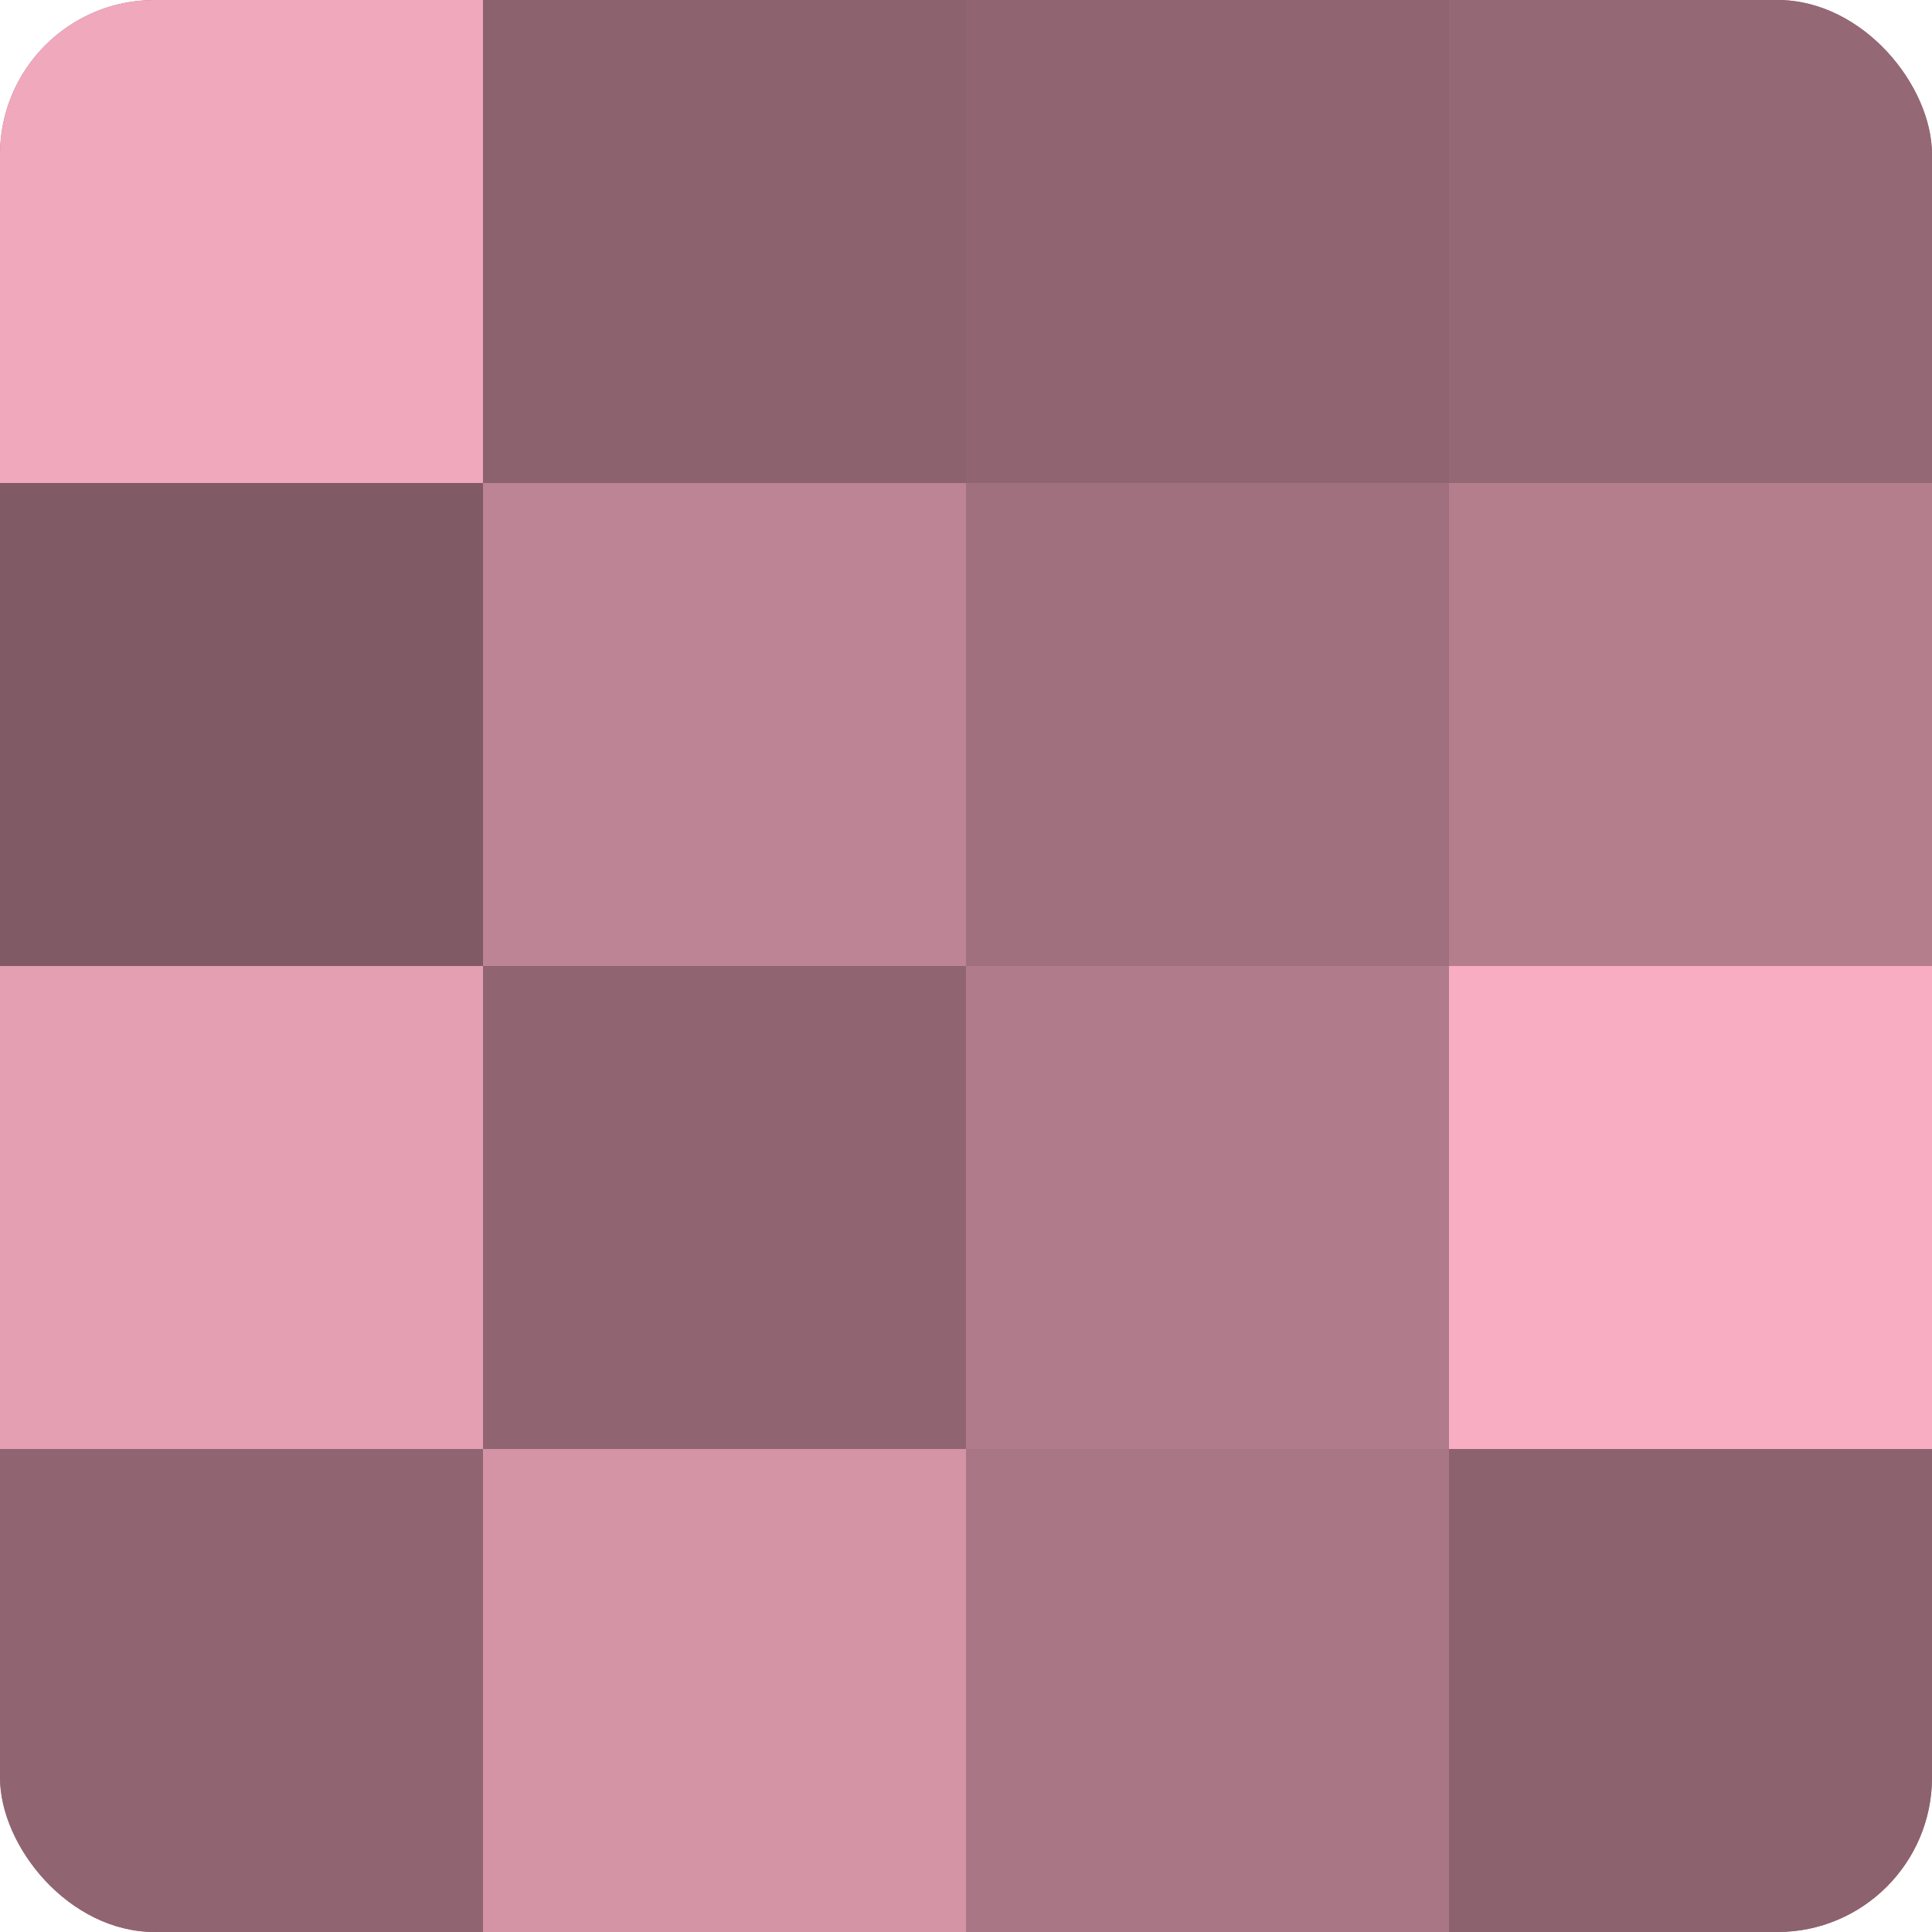
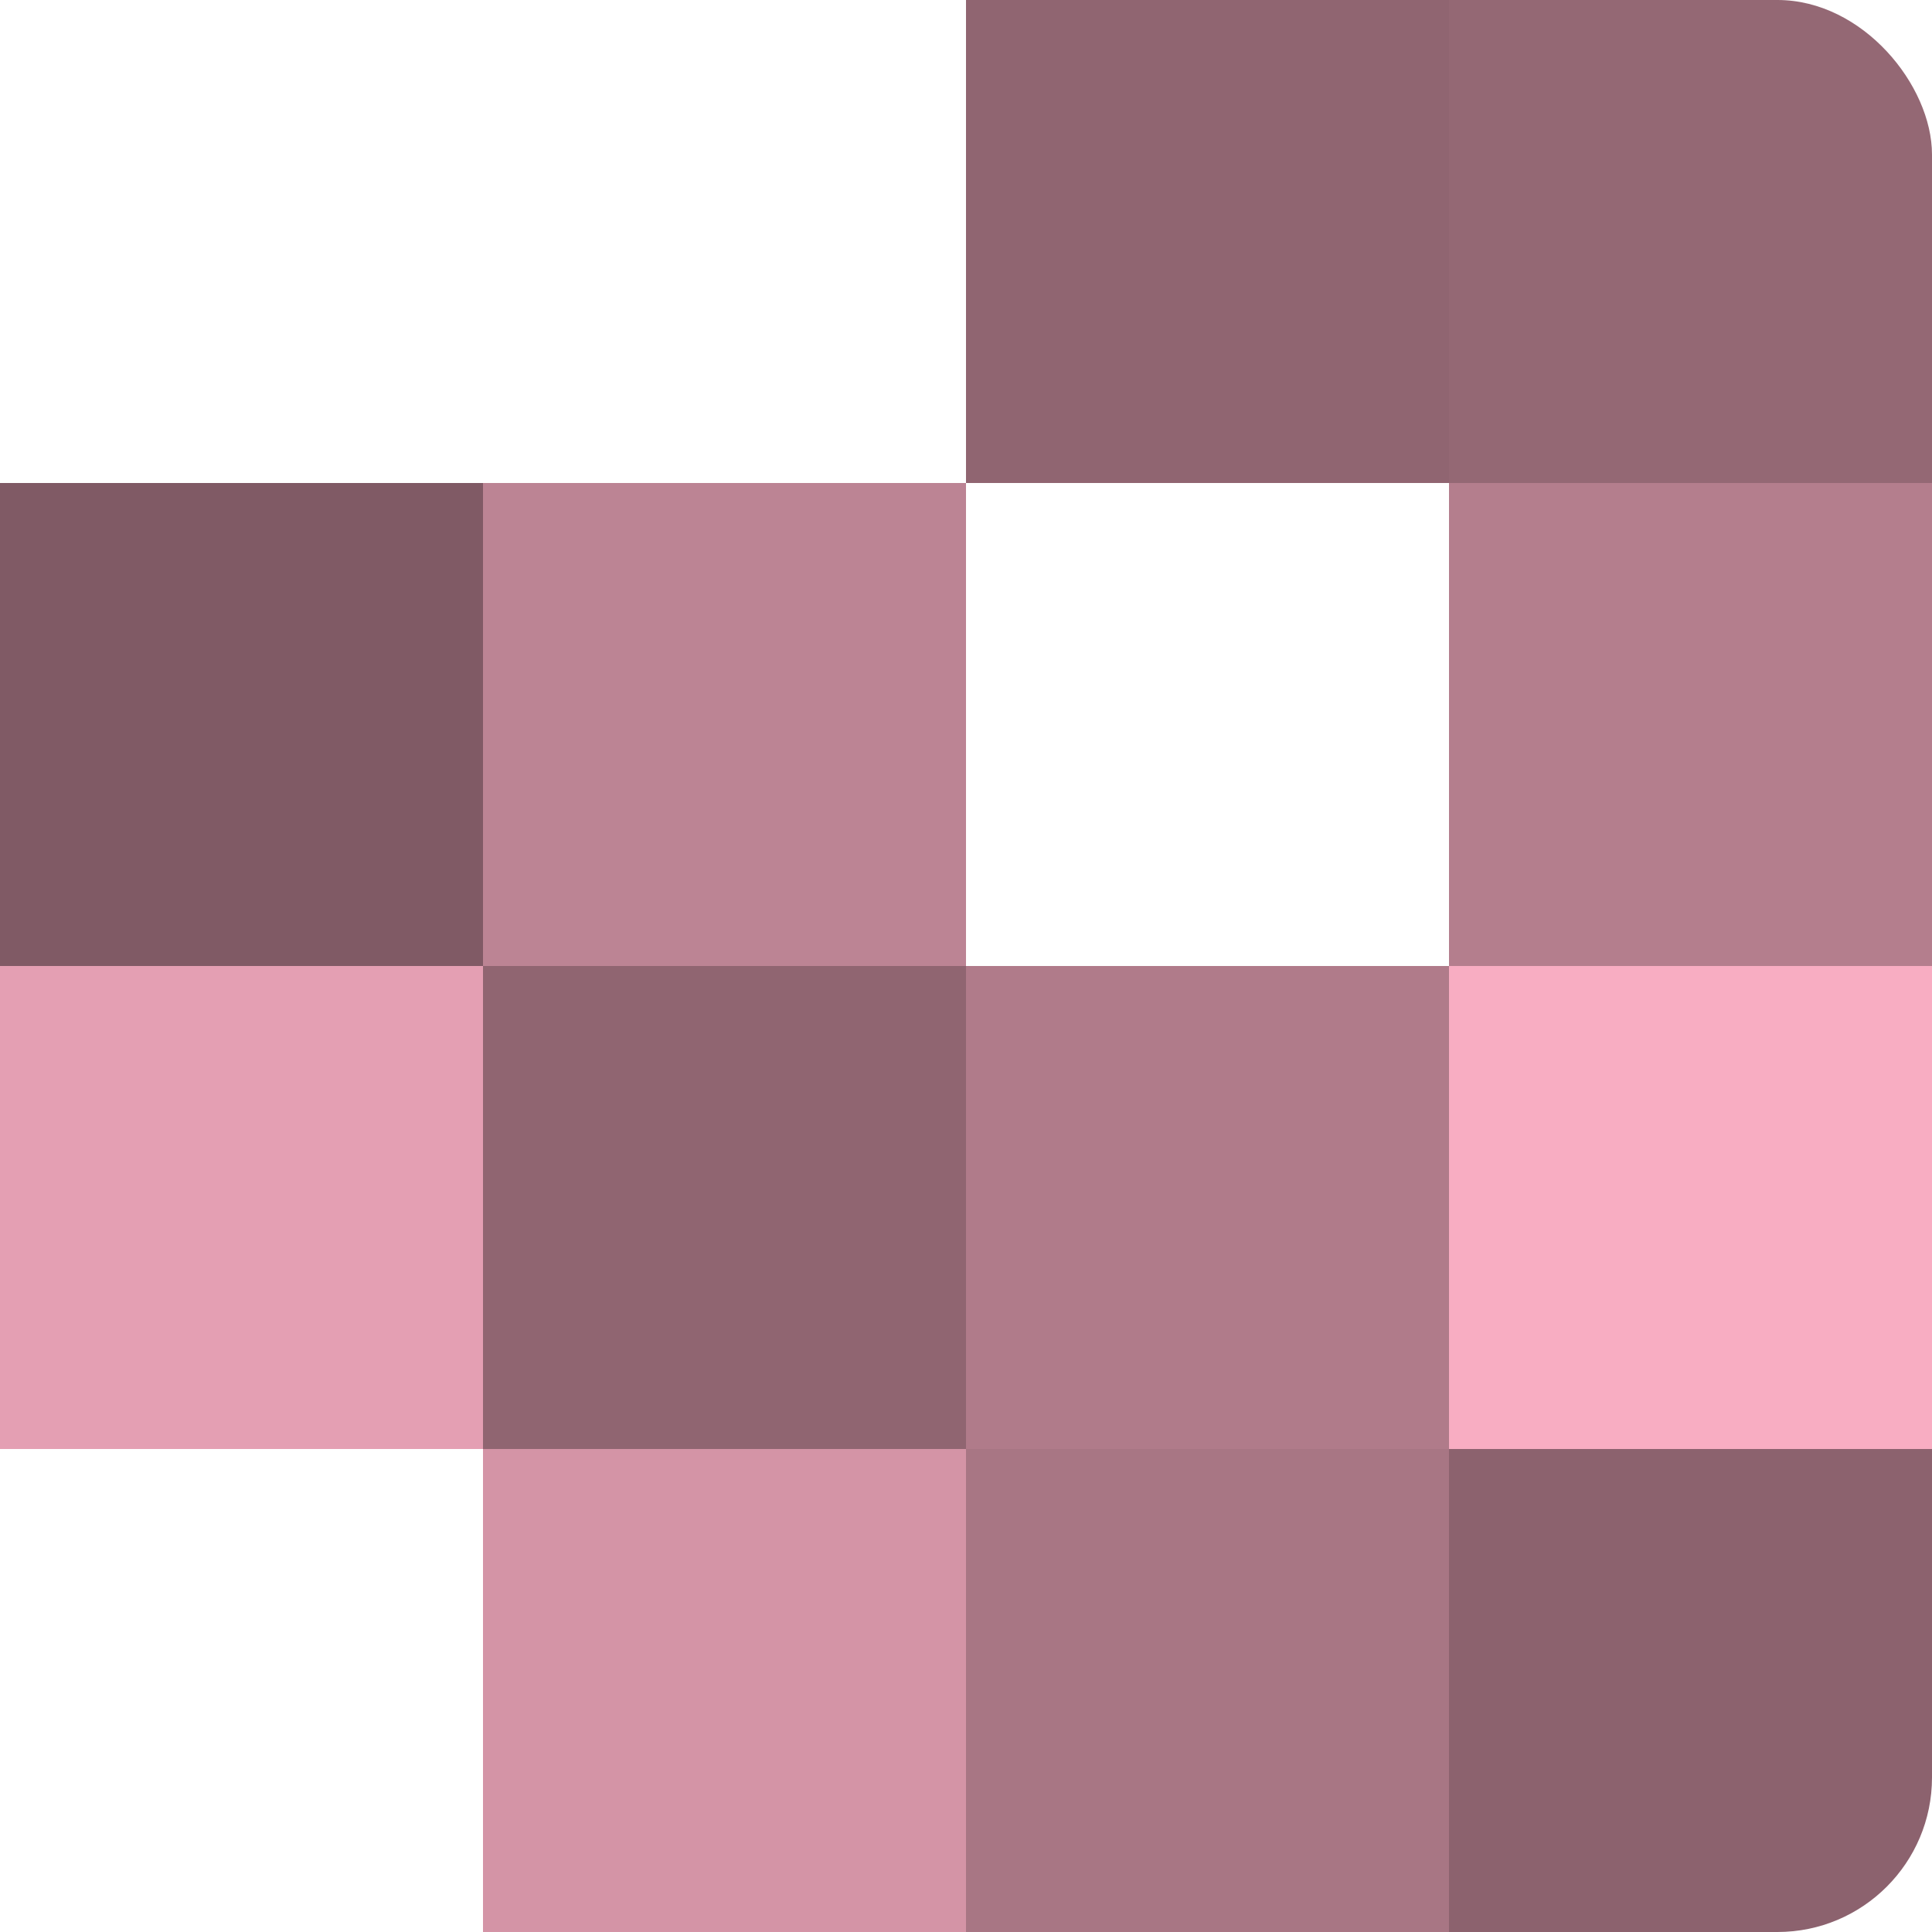
<svg xmlns="http://www.w3.org/2000/svg" width="60" height="60" viewBox="0 0 100 100" preserveAspectRatio="xMidYMid meet">
  <defs>
    <clipPath id="c" width="100" height="100">
      <rect width="100" height="100" rx="8" ry="8" />
    </clipPath>
  </defs>
  <g clip-path="url(#c)">
-     <rect width="100" height="100" fill="#a0707e" />
-     <rect width="25" height="25" fill="#f0a8bc" />
    <rect y="25" width="25" height="25" fill="#805a65" />
    <rect y="50" width="25" height="25" fill="#e49fb3" />
-     <rect y="75" width="25" height="25" fill="#906571" />
-     <rect x="25" width="25" height="25" fill="#8c626e" />
    <rect x="25" y="25" width="25" height="25" fill="#bc8494" />
    <rect x="25" y="50" width="25" height="25" fill="#906571" />
    <rect x="25" y="75" width="25" height="25" fill="#d494a6" />
    <rect x="50" width="25" height="25" fill="#906571" />
-     <rect x="50" y="25" width="25" height="25" fill="#a0707e" />
    <rect x="50" y="50" width="25" height="25" fill="#b07b8a" />
    <rect x="50" y="75" width="25" height="25" fill="#a87684" />
    <rect x="75" width="25" height="25" fill="#946874" />
    <rect x="75" y="25" width="25" height="25" fill="#b47e8d" />
    <rect x="75" y="50" width="25" height="25" fill="#f8adc2" />
    <rect x="75" y="75" width="25" height="25" fill="#8c626e" />
  </g>
</svg>